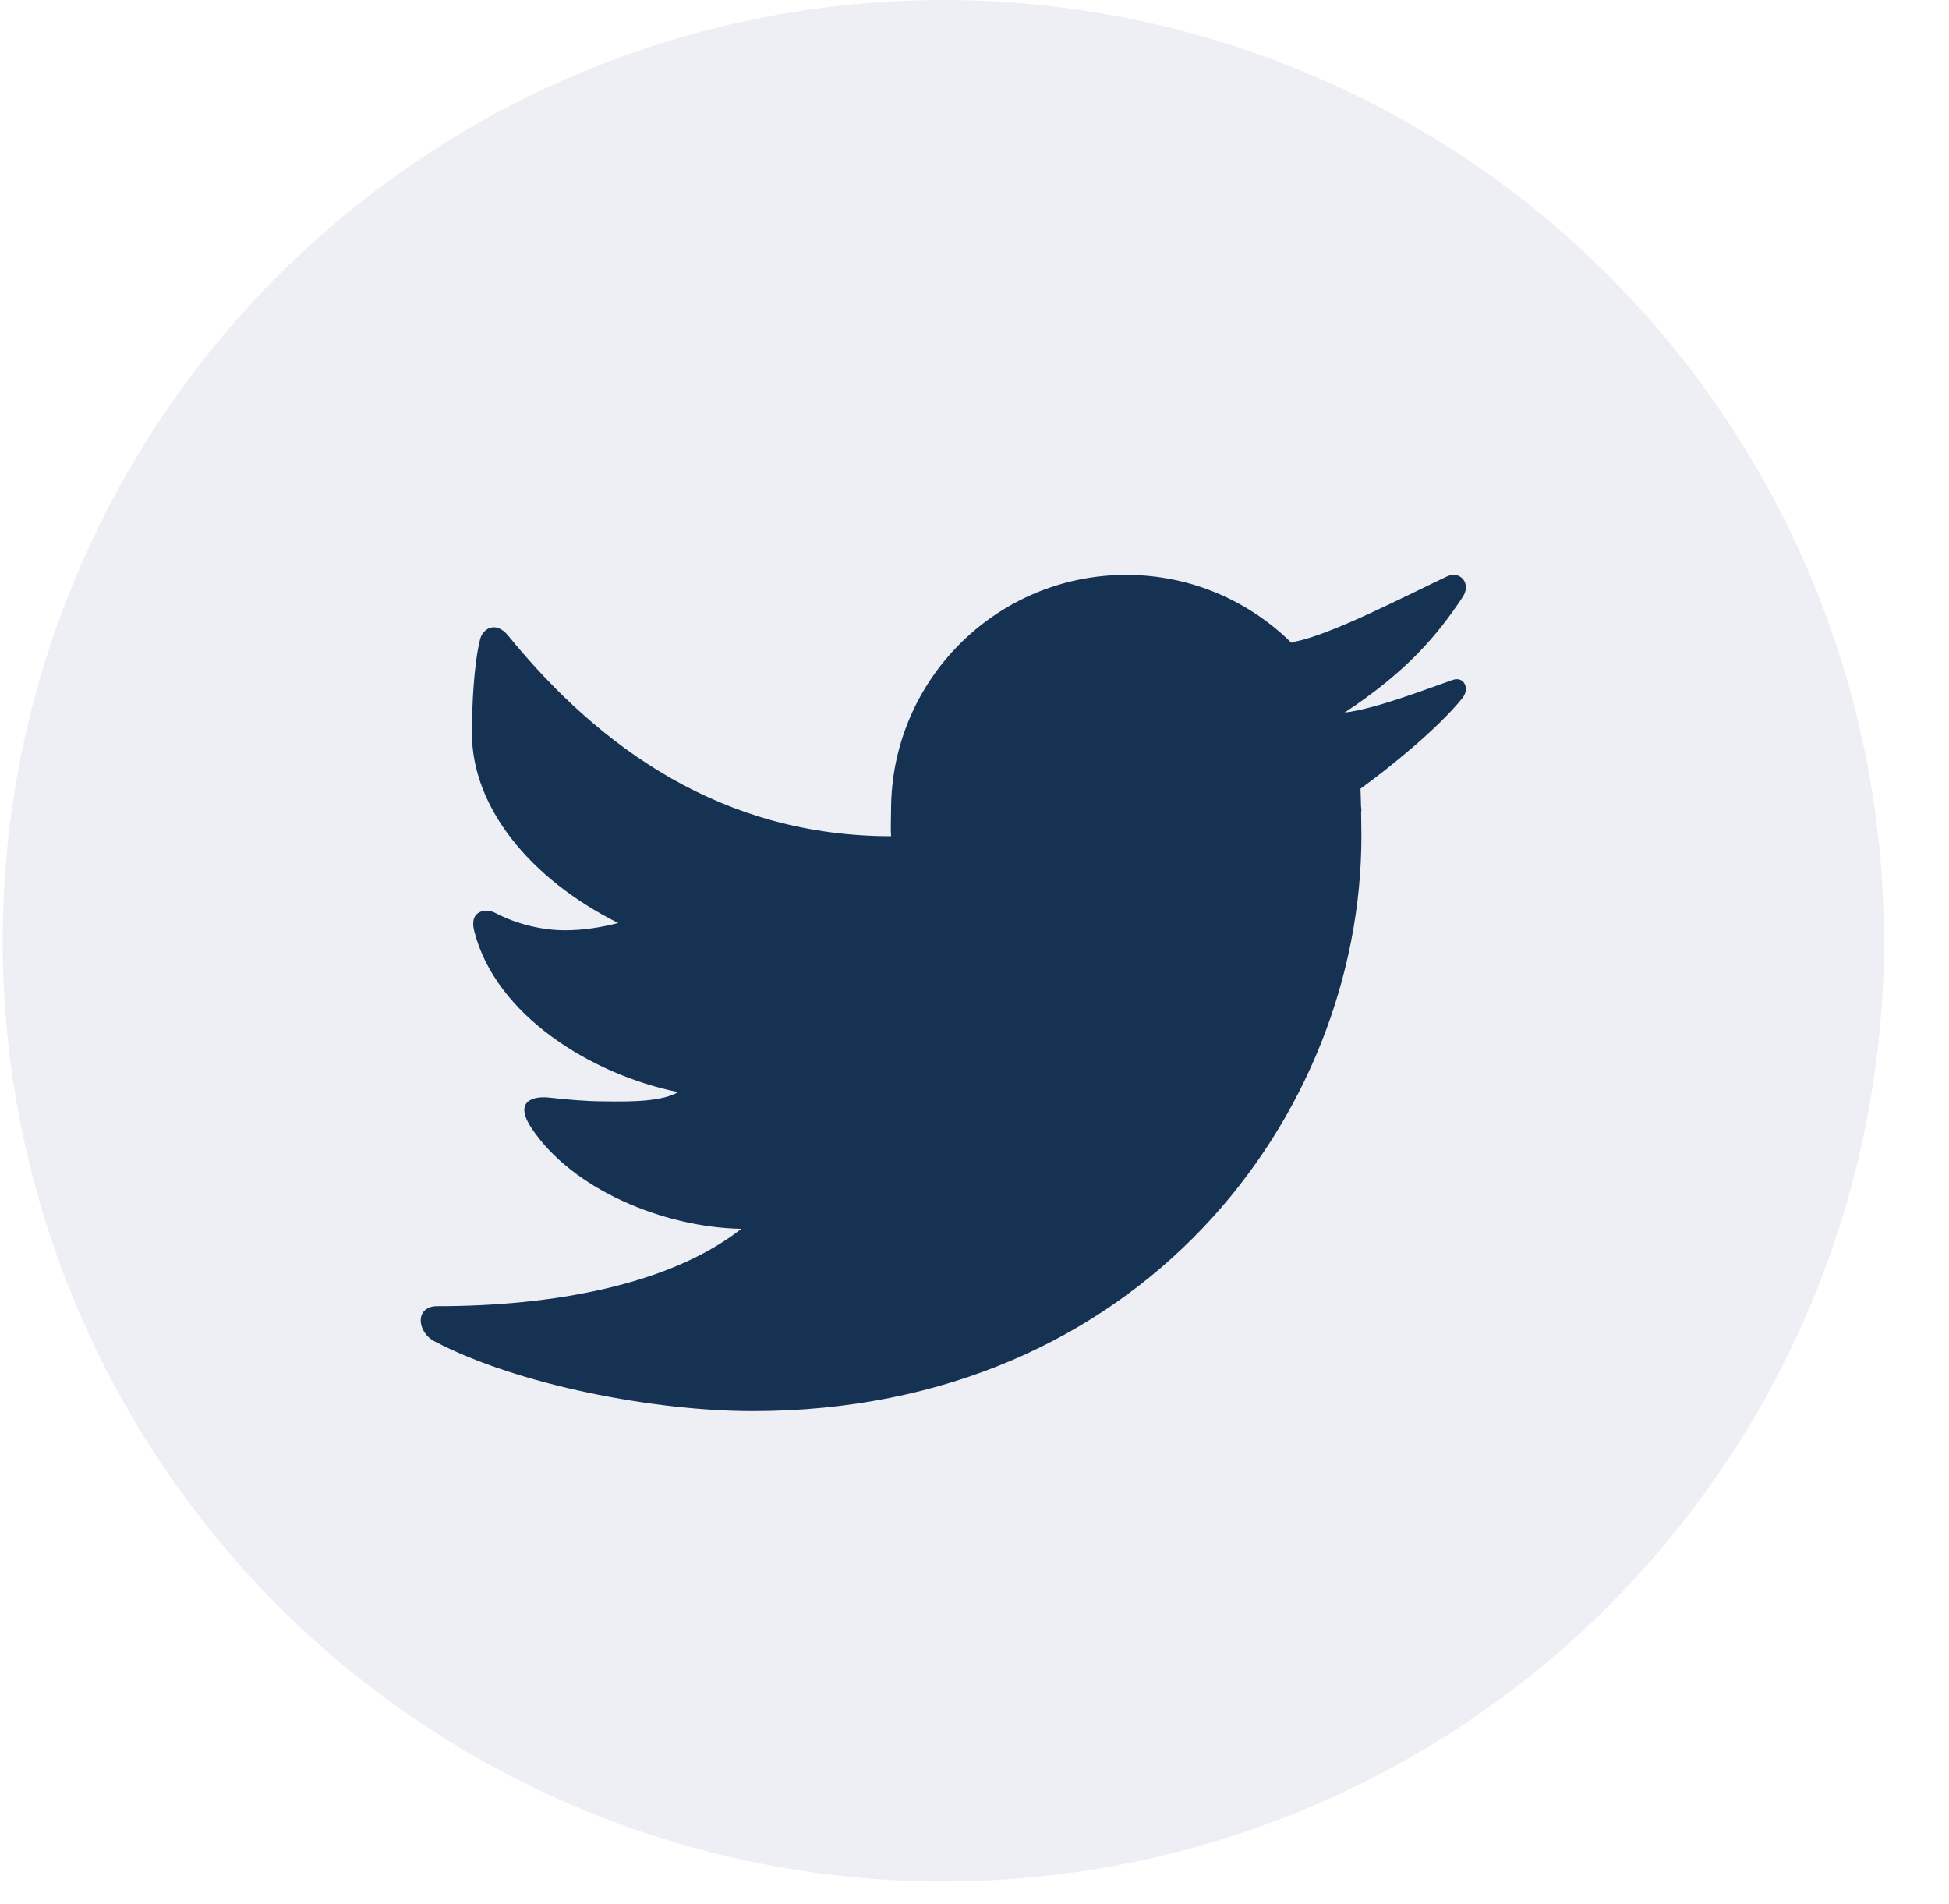
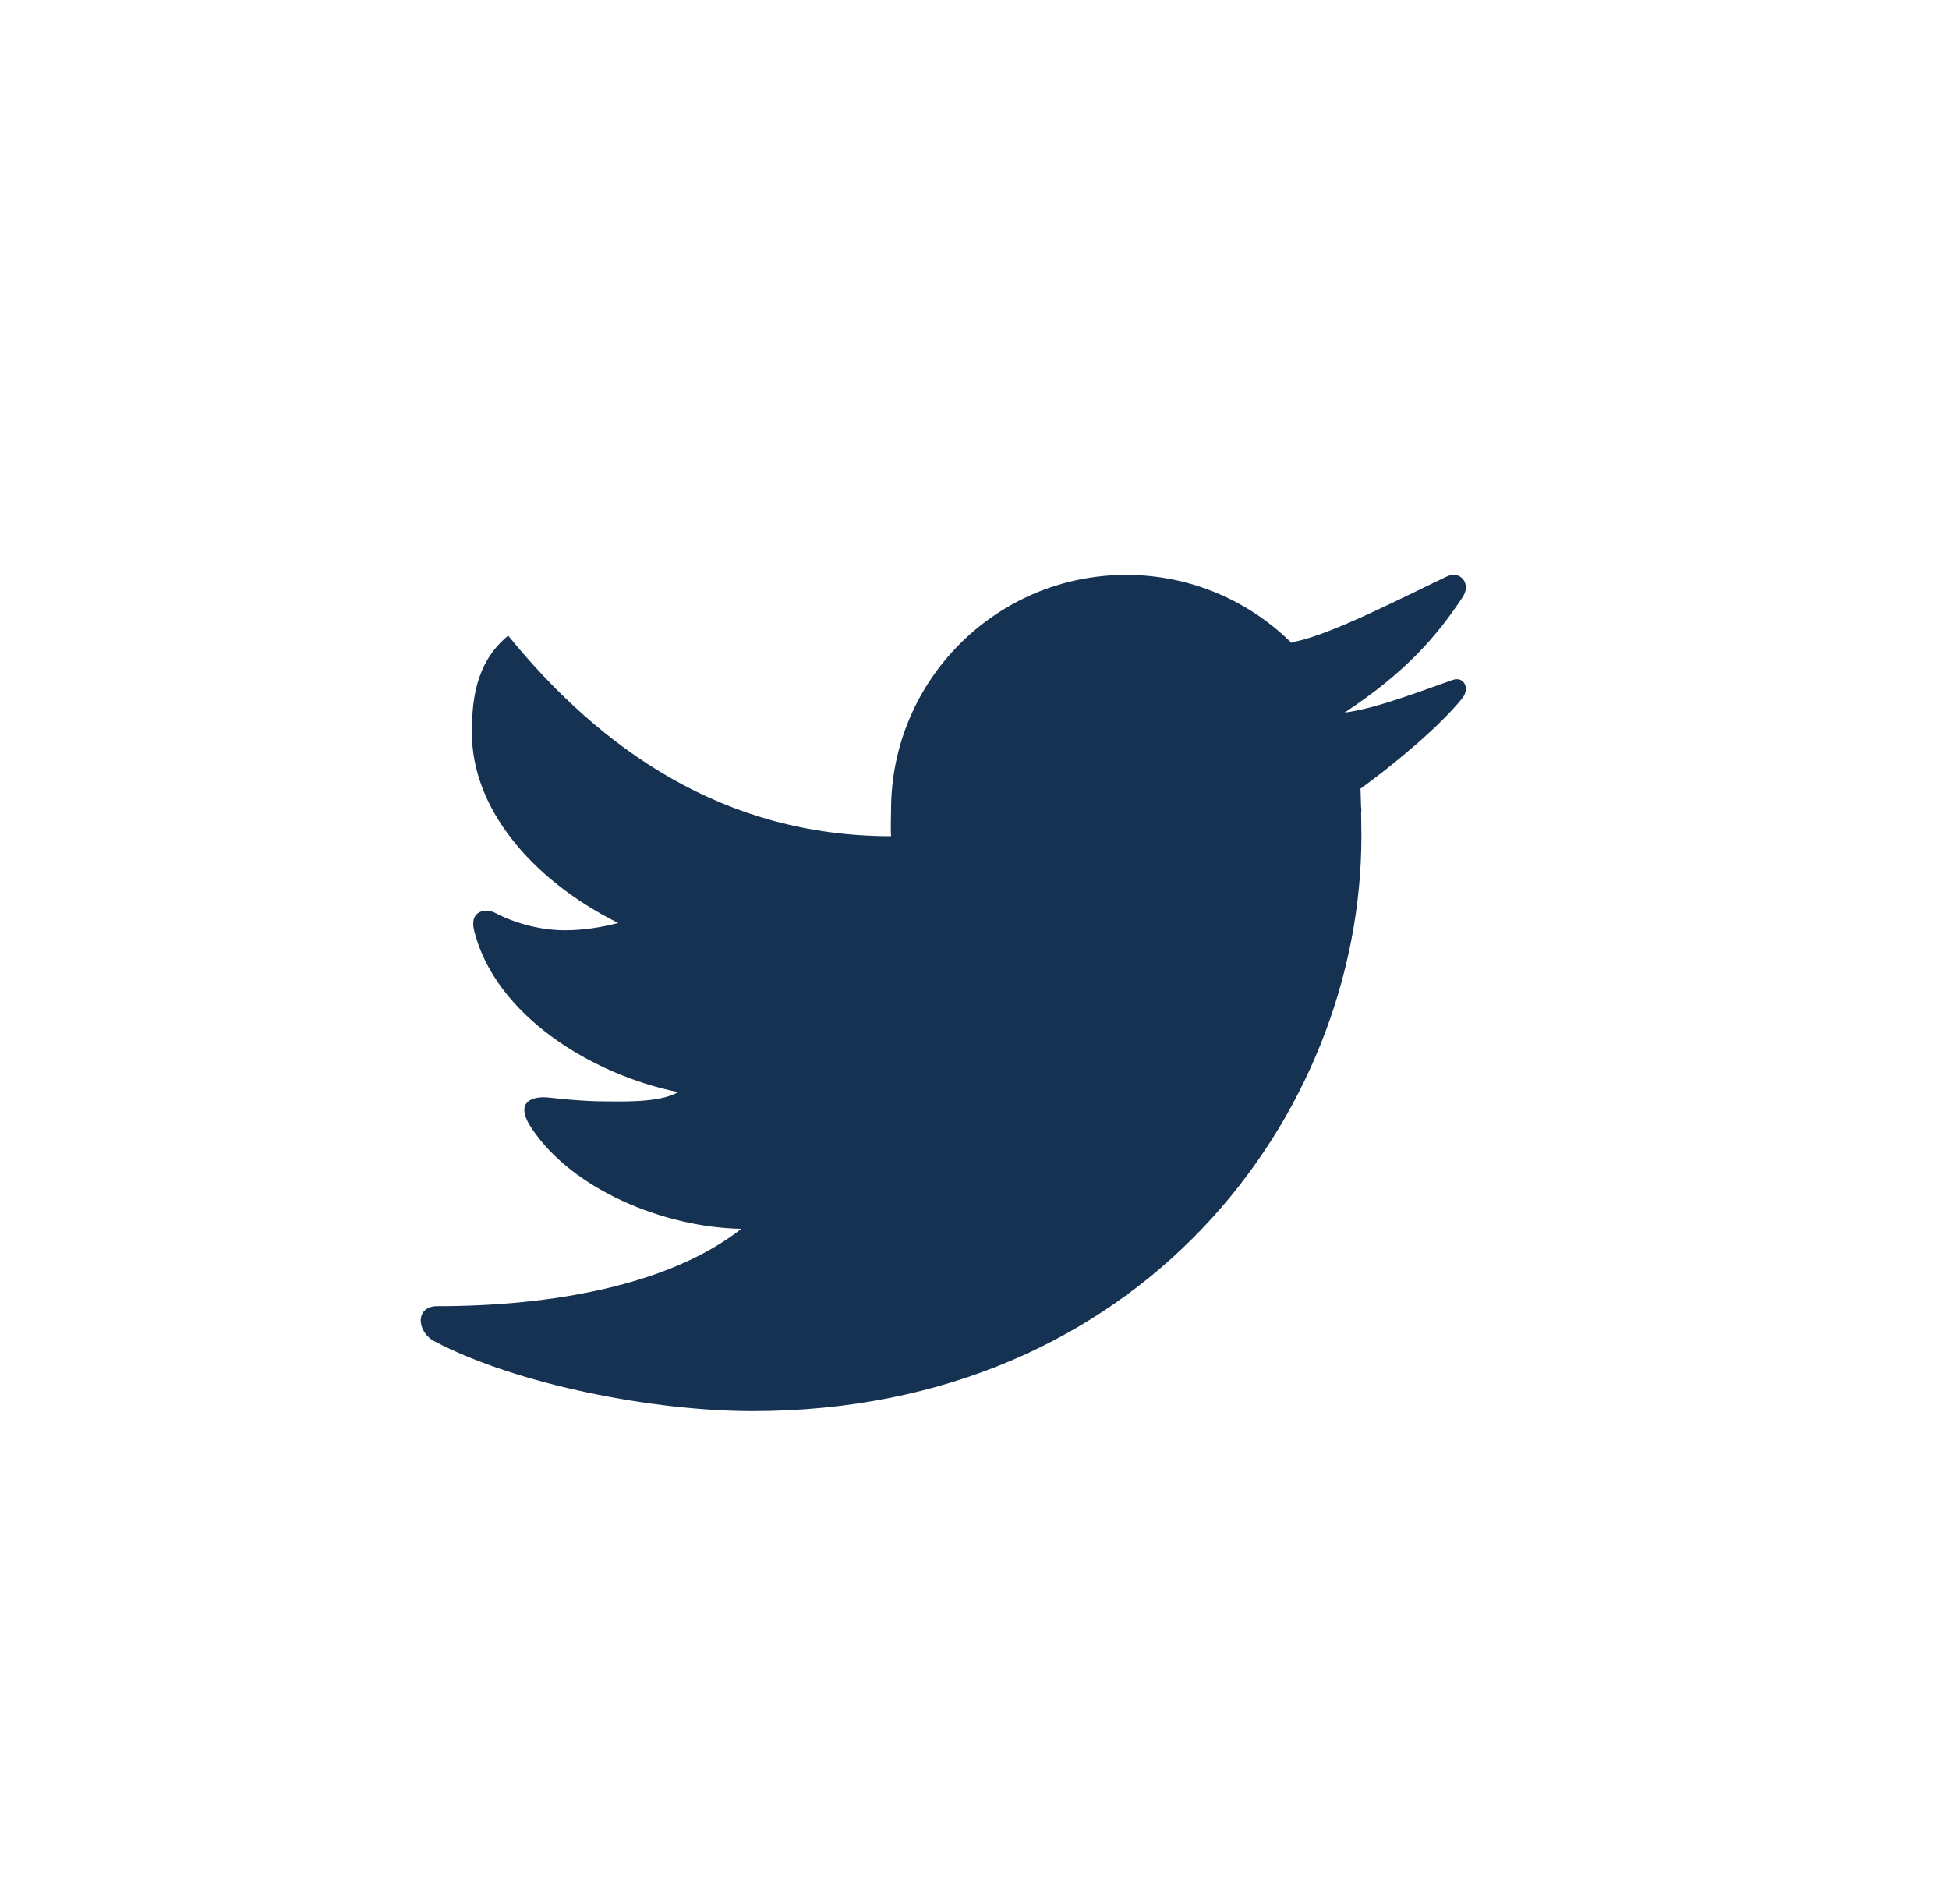
<svg xmlns="http://www.w3.org/2000/svg" width="43px" height="42px" viewBox="0 0 43 42" version="1.1">
  <title>Group 12</title>
  <g id="Page-1" stroke="none" stroke-width="1" fill="none" fill-rule="evenodd">
    <g id="Dateam---Home---V2" transform="translate(-1017, -3706)">
      <g id="Group-12" transform="translate(0, 3621)">
        <g transform="translate(-721, 7)" id="Group-17">
          <g transform="translate(1550, 0)">
            <g id="Group-2" transform="translate(123, 78)">
              <g id="Group-4" transform="translate(-0, 0)">
                <g id="Group-12" transform="translate(65.059, 0)">
-                   <circle id="Oval-Copy" fill-opacity="0.199" fill="#A7A8C9" cx="20.753" cy="20.753" r="20.753" />
                  <g id="icons8-twitter-squared" transform="translate(9.224, 12.682)" fill="#163253" fill-rule="nonzero">
-                     <path d="M22.637,0.036 C21.697,0.48 20.098,1.312 19.294,1.471 C19.263,1.479 19.238,1.49 19.208,1.498 C18.271,0.573 16.986,-5.12610787e-16 15.565,-5.12610787e-16 C12.7,-5.12610787e-16 10.376,2.323 10.376,5.188 C10.376,5.339 10.364,5.617 10.376,5.765 C6.666,5.765 3.957,3.829 1.929,1.341 C1.658,1.007 1.37,1.181 1.31,1.418 C1.175,1.955 1.129,2.854 1.129,3.495 C1.129,5.11 2.391,6.696 4.357,7.68 C3.995,7.773 3.596,7.84 3.181,7.84 C2.692,7.84 2.129,7.712 1.637,7.454 C1.455,7.358 1.062,7.385 1.178,7.85 C1.645,9.717 3.776,11.028 5.679,11.41 C5.247,11.664 4.325,11.612 3.9,11.612 C3.744,11.612 3.198,11.576 2.845,11.532 C2.524,11.493 2.029,11.576 2.443,12.203 C3.332,13.548 5.343,14.393 7.073,14.426 C5.48,15.675 2.874,16.132 0.378,16.132 C-0.127,16.12 -0.101,16.696 0.306,16.909 C2.147,17.875 5.163,18.447 7.318,18.447 C15.884,18.447 20.753,11.918 20.753,5.764 C20.753,5.664 20.751,5.457 20.747,5.248 C20.747,5.227 20.753,5.208 20.753,5.187 C20.753,5.156 20.744,5.126 20.744,5.095 C20.74,4.938 20.737,4.792 20.733,4.716 C21.412,4.226 22.452,3.375 22.978,2.723 C23.157,2.502 23.013,2.233 22.769,2.317 C22.143,2.535 21.061,2.957 20.383,3.038 C21.74,2.14 22.411,1.358 22.987,0.49 C23.184,0.194 22.938,-0.107 22.637,0.036 Z" id="Path" />
+                     <path d="M22.637,0.036 C21.697,0.48 20.098,1.312 19.294,1.471 C19.263,1.479 19.238,1.49 19.208,1.498 C18.271,0.573 16.986,-5.12610787e-16 15.565,-5.12610787e-16 C12.7,-5.12610787e-16 10.376,2.323 10.376,5.188 C10.376,5.339 10.364,5.617 10.376,5.765 C6.666,5.765 3.957,3.829 1.929,1.341 C1.175,1.955 1.129,2.854 1.129,3.495 C1.129,5.11 2.391,6.696 4.357,7.68 C3.995,7.773 3.596,7.84 3.181,7.84 C2.692,7.84 2.129,7.712 1.637,7.454 C1.455,7.358 1.062,7.385 1.178,7.85 C1.645,9.717 3.776,11.028 5.679,11.41 C5.247,11.664 4.325,11.612 3.9,11.612 C3.744,11.612 3.198,11.576 2.845,11.532 C2.524,11.493 2.029,11.576 2.443,12.203 C3.332,13.548 5.343,14.393 7.073,14.426 C5.48,15.675 2.874,16.132 0.378,16.132 C-0.127,16.12 -0.101,16.696 0.306,16.909 C2.147,17.875 5.163,18.447 7.318,18.447 C15.884,18.447 20.753,11.918 20.753,5.764 C20.753,5.664 20.751,5.457 20.747,5.248 C20.747,5.227 20.753,5.208 20.753,5.187 C20.753,5.156 20.744,5.126 20.744,5.095 C20.74,4.938 20.737,4.792 20.733,4.716 C21.412,4.226 22.452,3.375 22.978,2.723 C23.157,2.502 23.013,2.233 22.769,2.317 C22.143,2.535 21.061,2.957 20.383,3.038 C21.74,2.14 22.411,1.358 22.987,0.49 C23.184,0.194 22.938,-0.107 22.637,0.036 Z" id="Path" />
                  </g>
                </g>
              </g>
            </g>
          </g>
        </g>
      </g>
    </g>
  </g>
</svg>